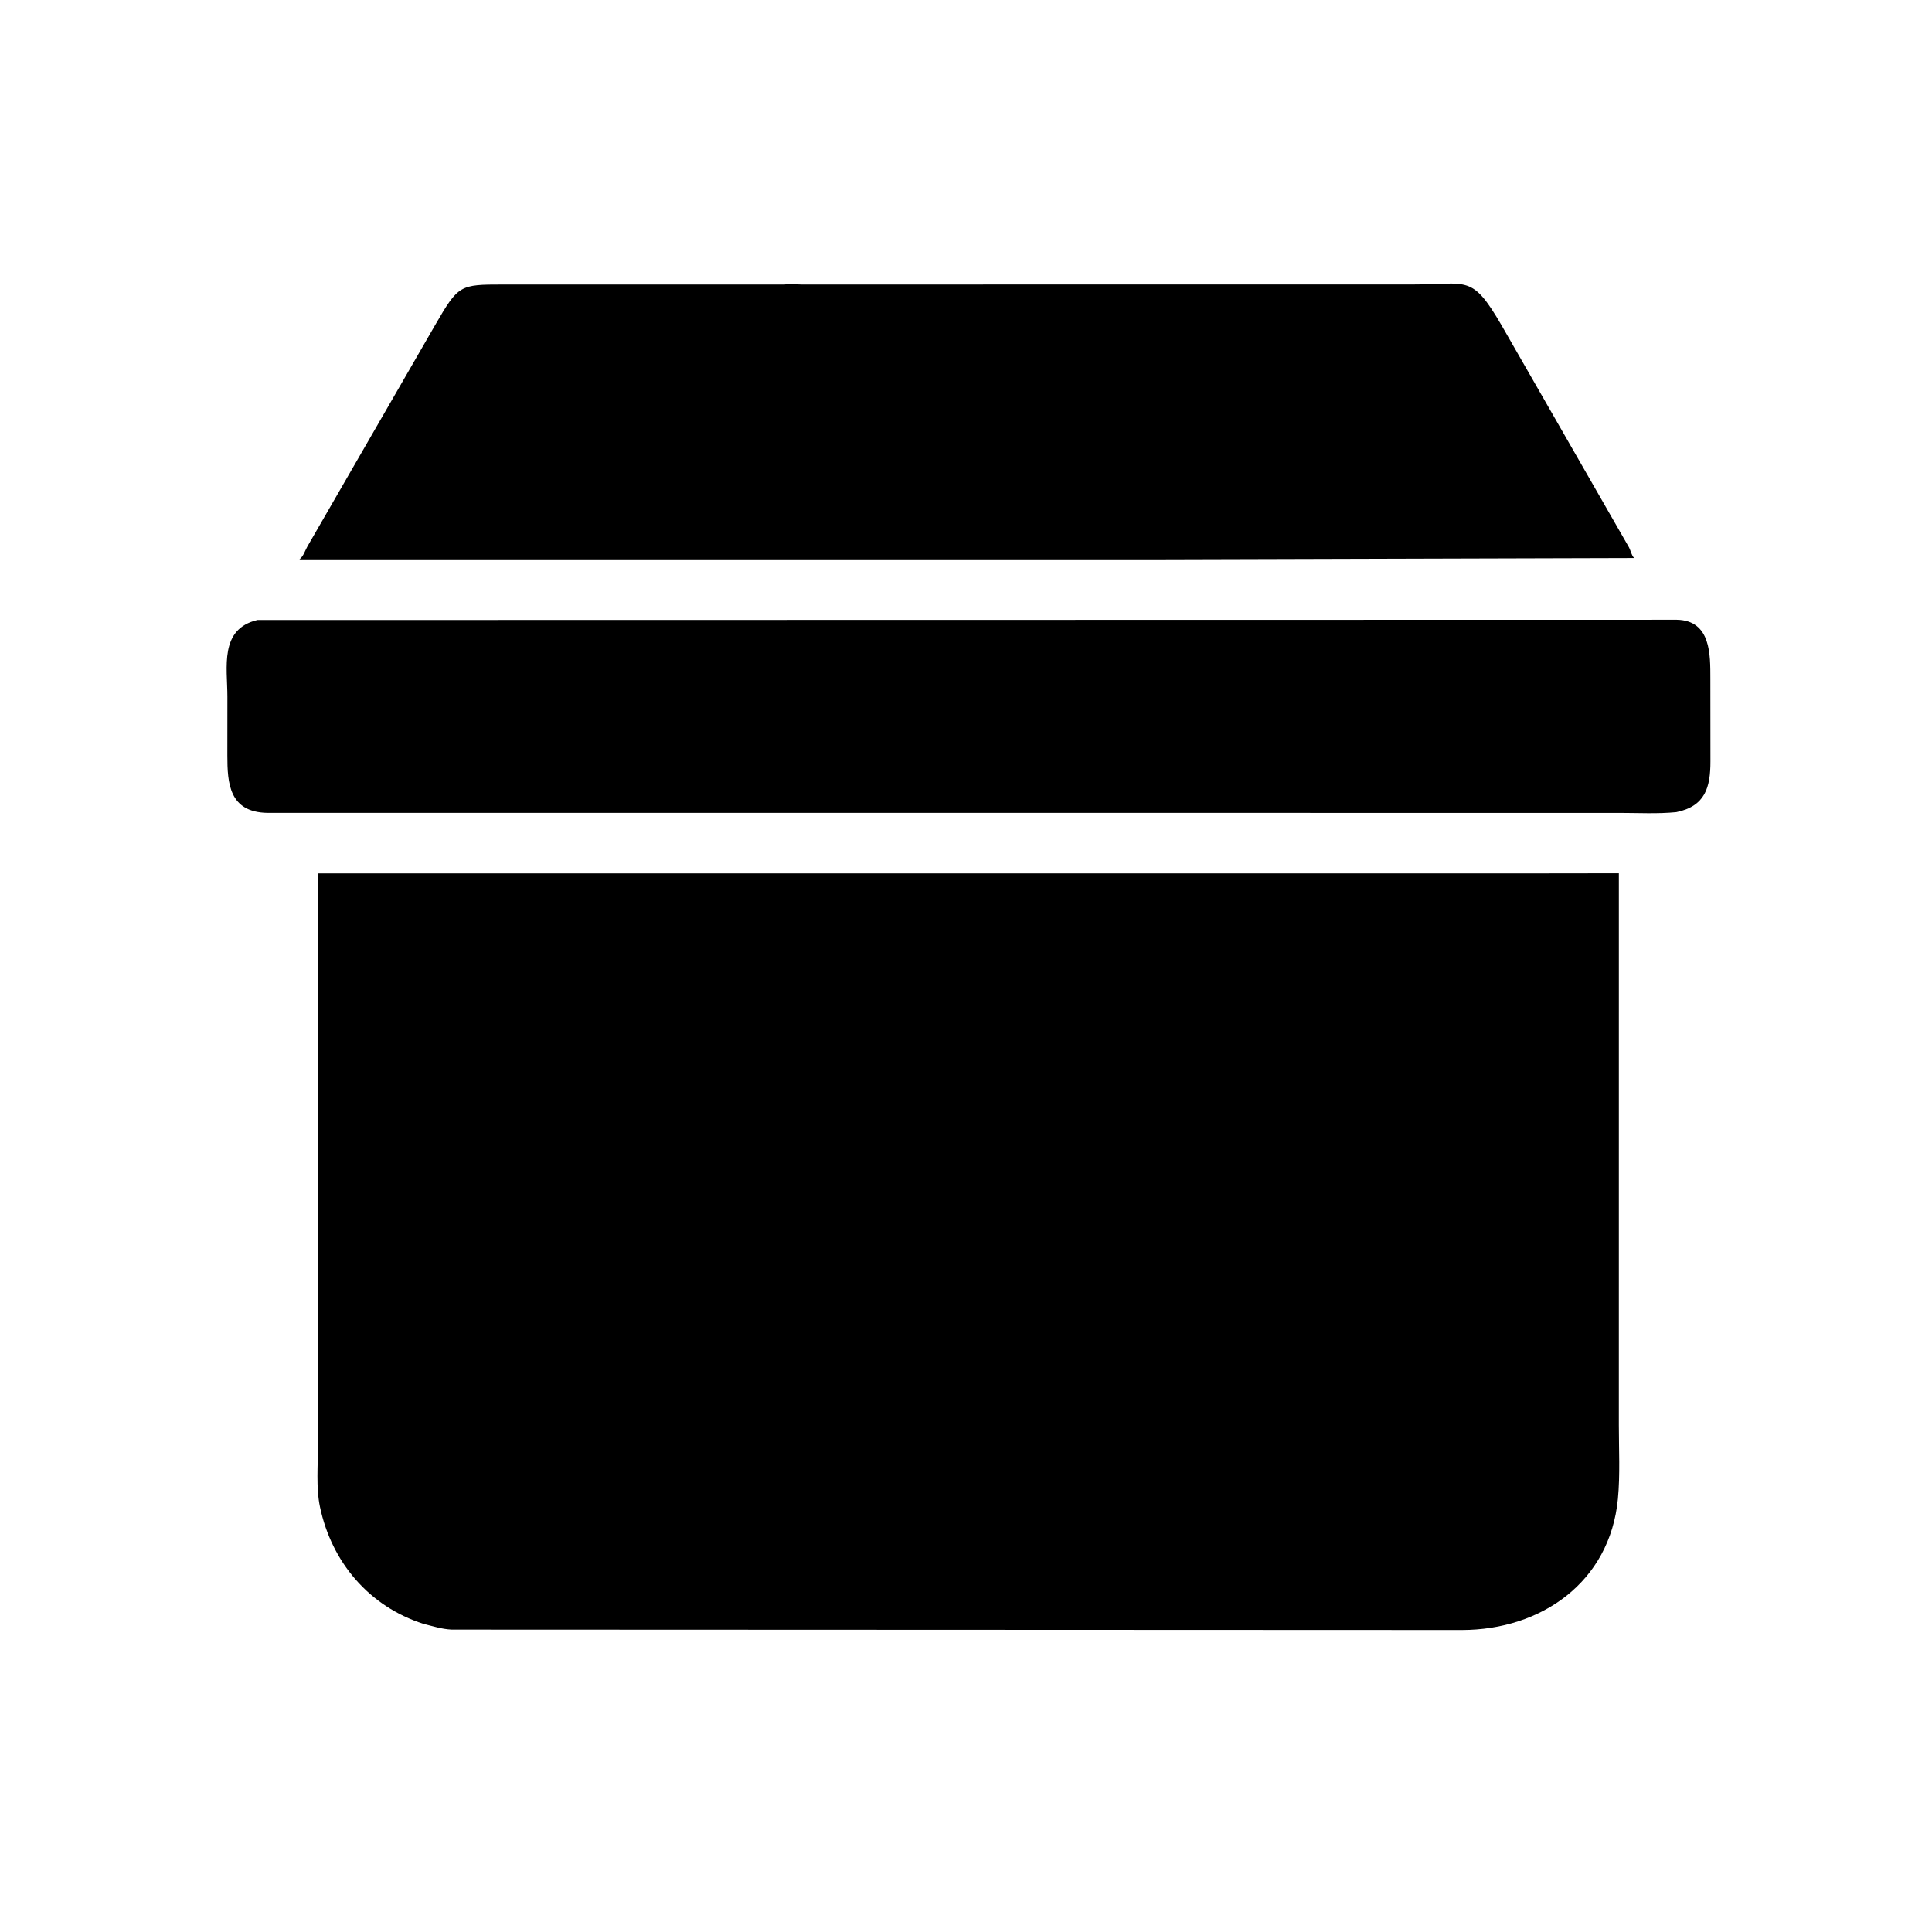
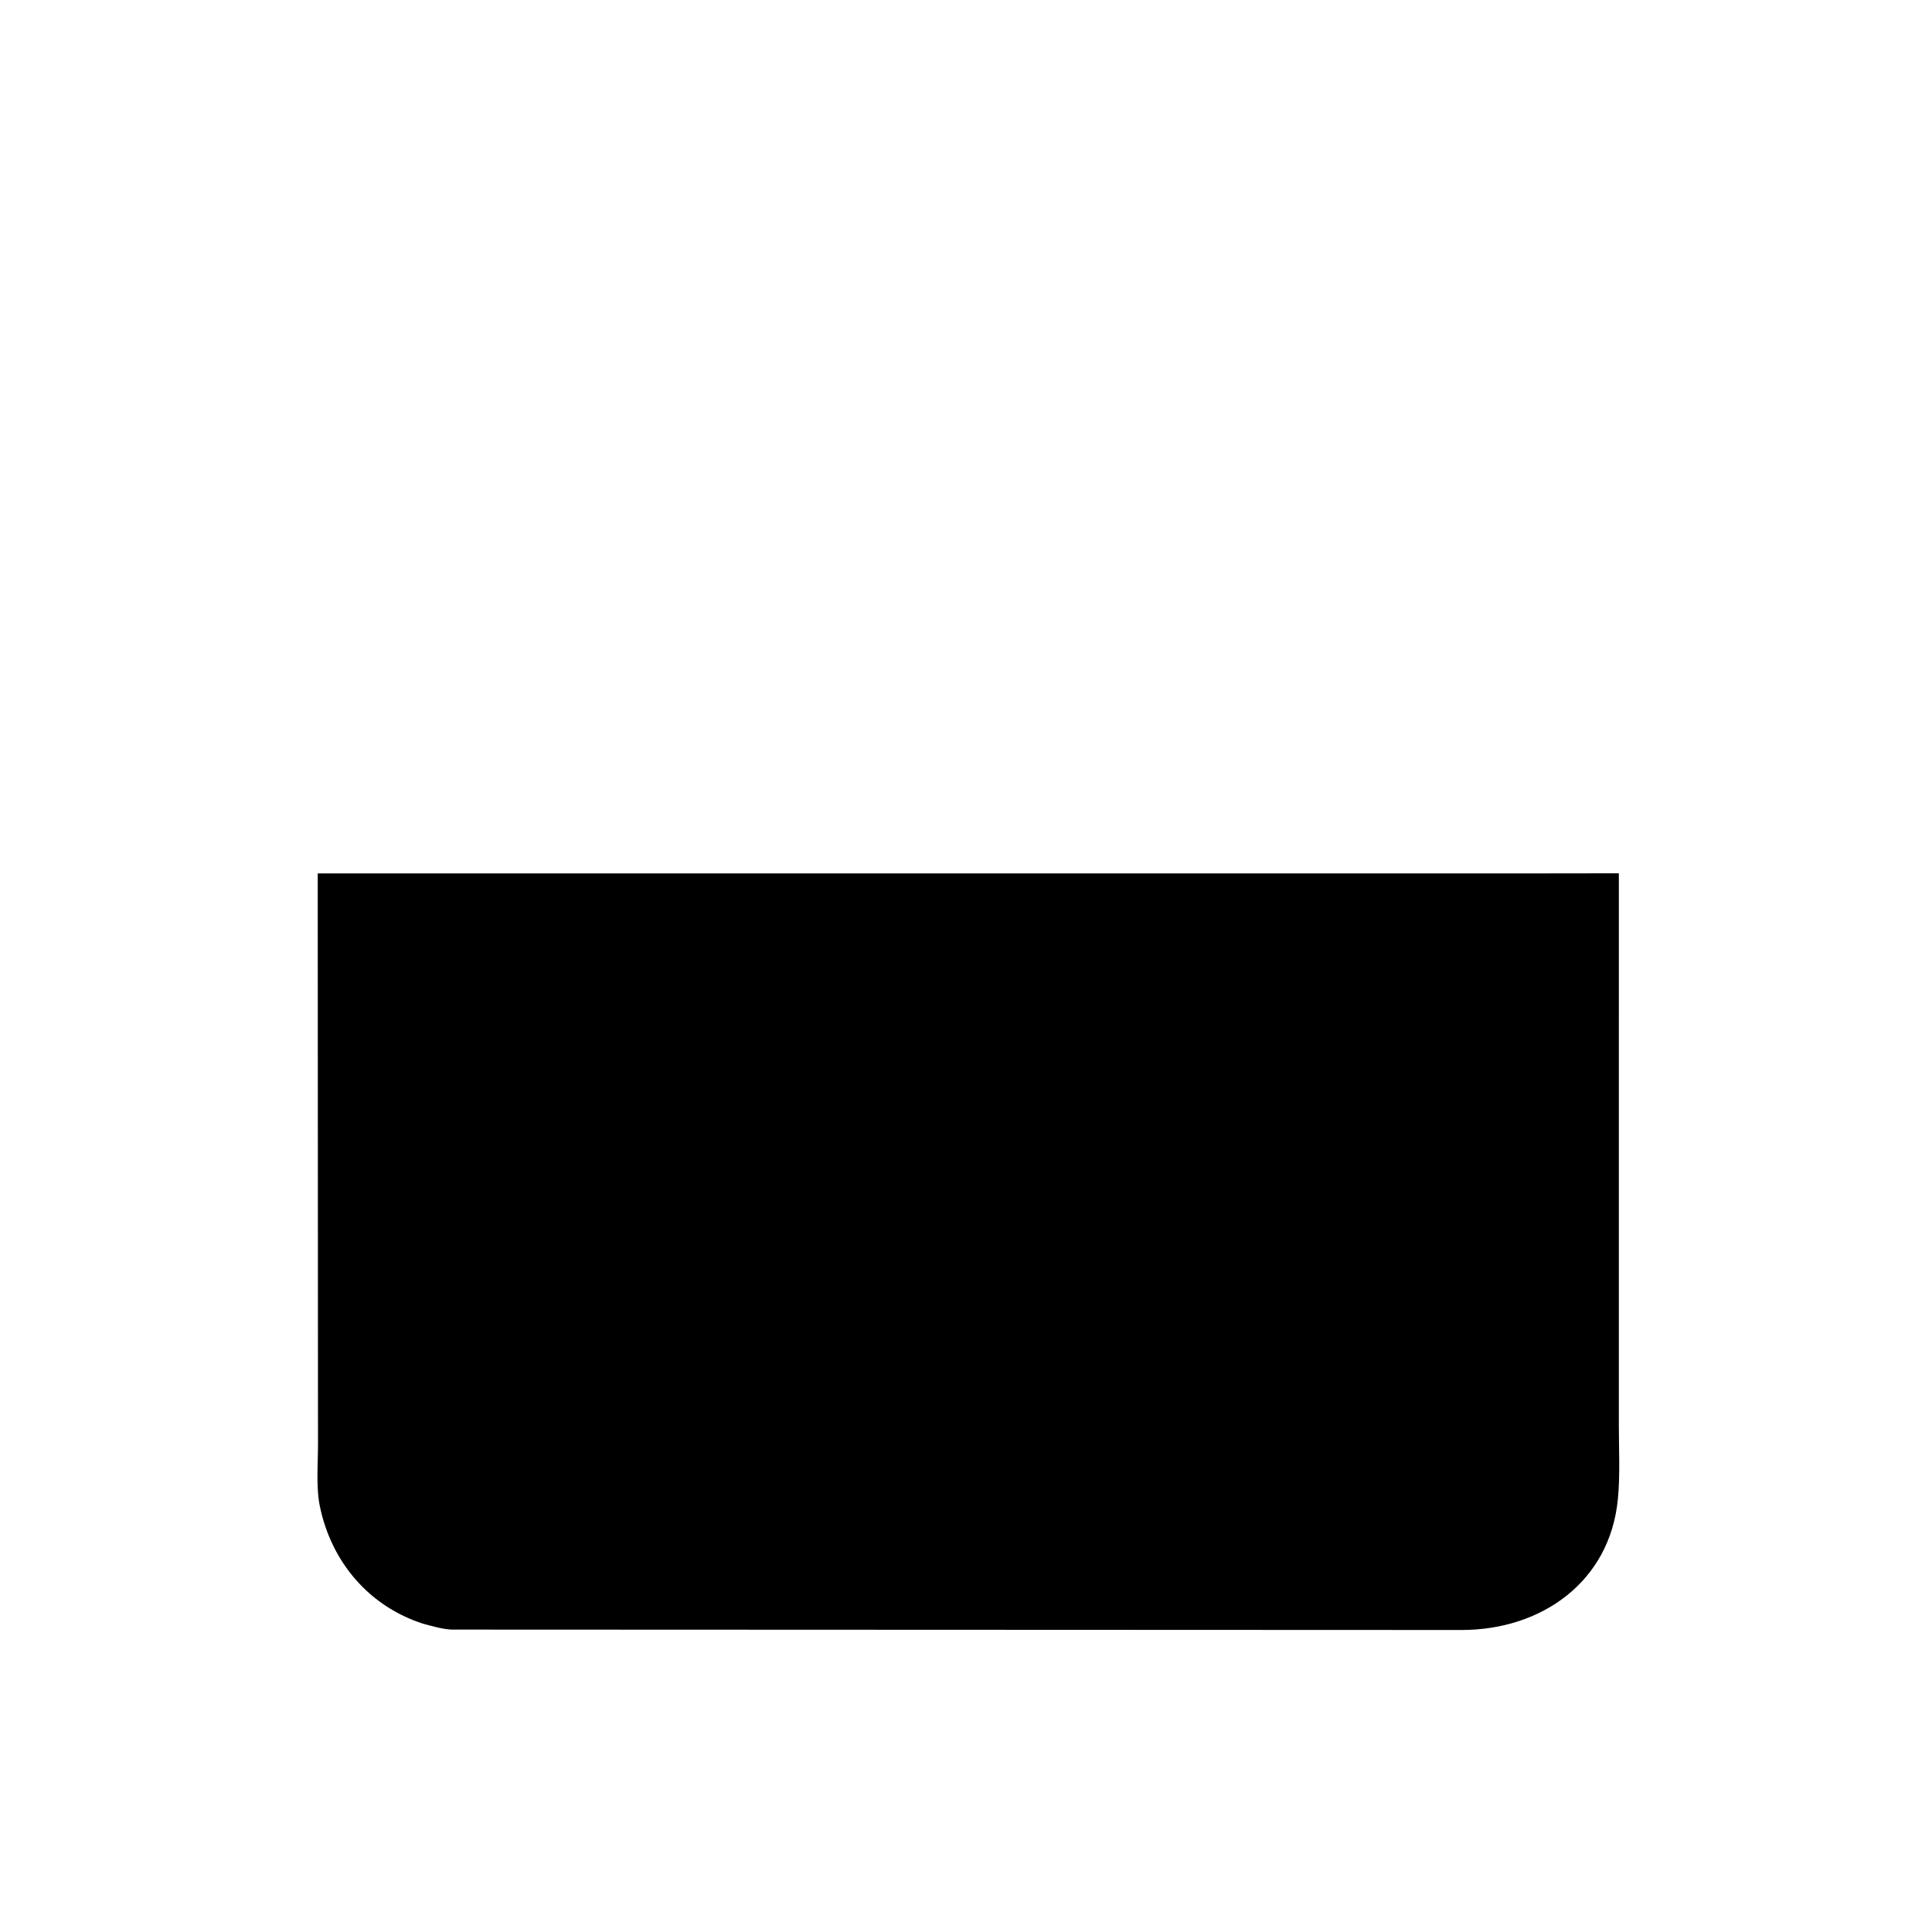
<svg xmlns="http://www.w3.org/2000/svg" version="1.1" style="display: block;" viewBox="0 0 2048 2048" width="640" height="640">
-   <path transform="translate(0,0)" fill="rgb(0,0,0)" d="M 1222.5 592.947 L 317.437 592.927 C 321.954 589.284 323.092 584.156 325.886 579.238 L 461.5 344.198 C 485.968 301.931 487.564 301.64 533.003 301.628 L 831.692 301.616 C 837.022 300.672 844.406 301.617 849.908 301.62 L 1498.57 301.562 C 1555.86 301.575 1559.93 290.269 1591.62 344.695 L 1726.89 580.388 C 1728.78 584.034 1729.37 588.538 1732.25 591.524 L 1222.5 592.947 z" />
-   <path transform="translate(0,0)" fill="rgb(0,0,0)" d="M 1776.91 860.925 C 1757.08 862.885 1736.27 861.718 1716.33 861.721 L 283.438 861.7 C 242.782 860.938 241.031 830.083 241.002 800.825 L 241.05 738.679 C 241.076 707.52 232.283 666.758 272.87 657.234 L 1777.5 656.965 C 1813.97 657.633 1812.99 694.451 1813.06 719.271 L 1813.14 807 C 1813.17 834.355 1807.8 854.663 1776.91 860.925 z" />
  <path transform="translate(0,0)" fill="rgb(0,0,0)" d="M 448.755 1721.29 C 391.582 1702.96 351.656 1656.4 339.205 1597.46 C 334.852 1576.85 337.114 1552.4 337.086 1531.31 L 336.803 925.877 L 1614.58 925.868 L 1716.05 925.736 L 1716.04 1510.55 C 1716.03 1536.37 1717.5 1563.21 1715.04 1588.88 C 1706.58 1677.33 1633.55 1727.78 1549.65 1727.86 L 478.723 1727.43 C 468.172 1726.92 458.917 1723.84 448.755 1721.29 z" />
</svg>